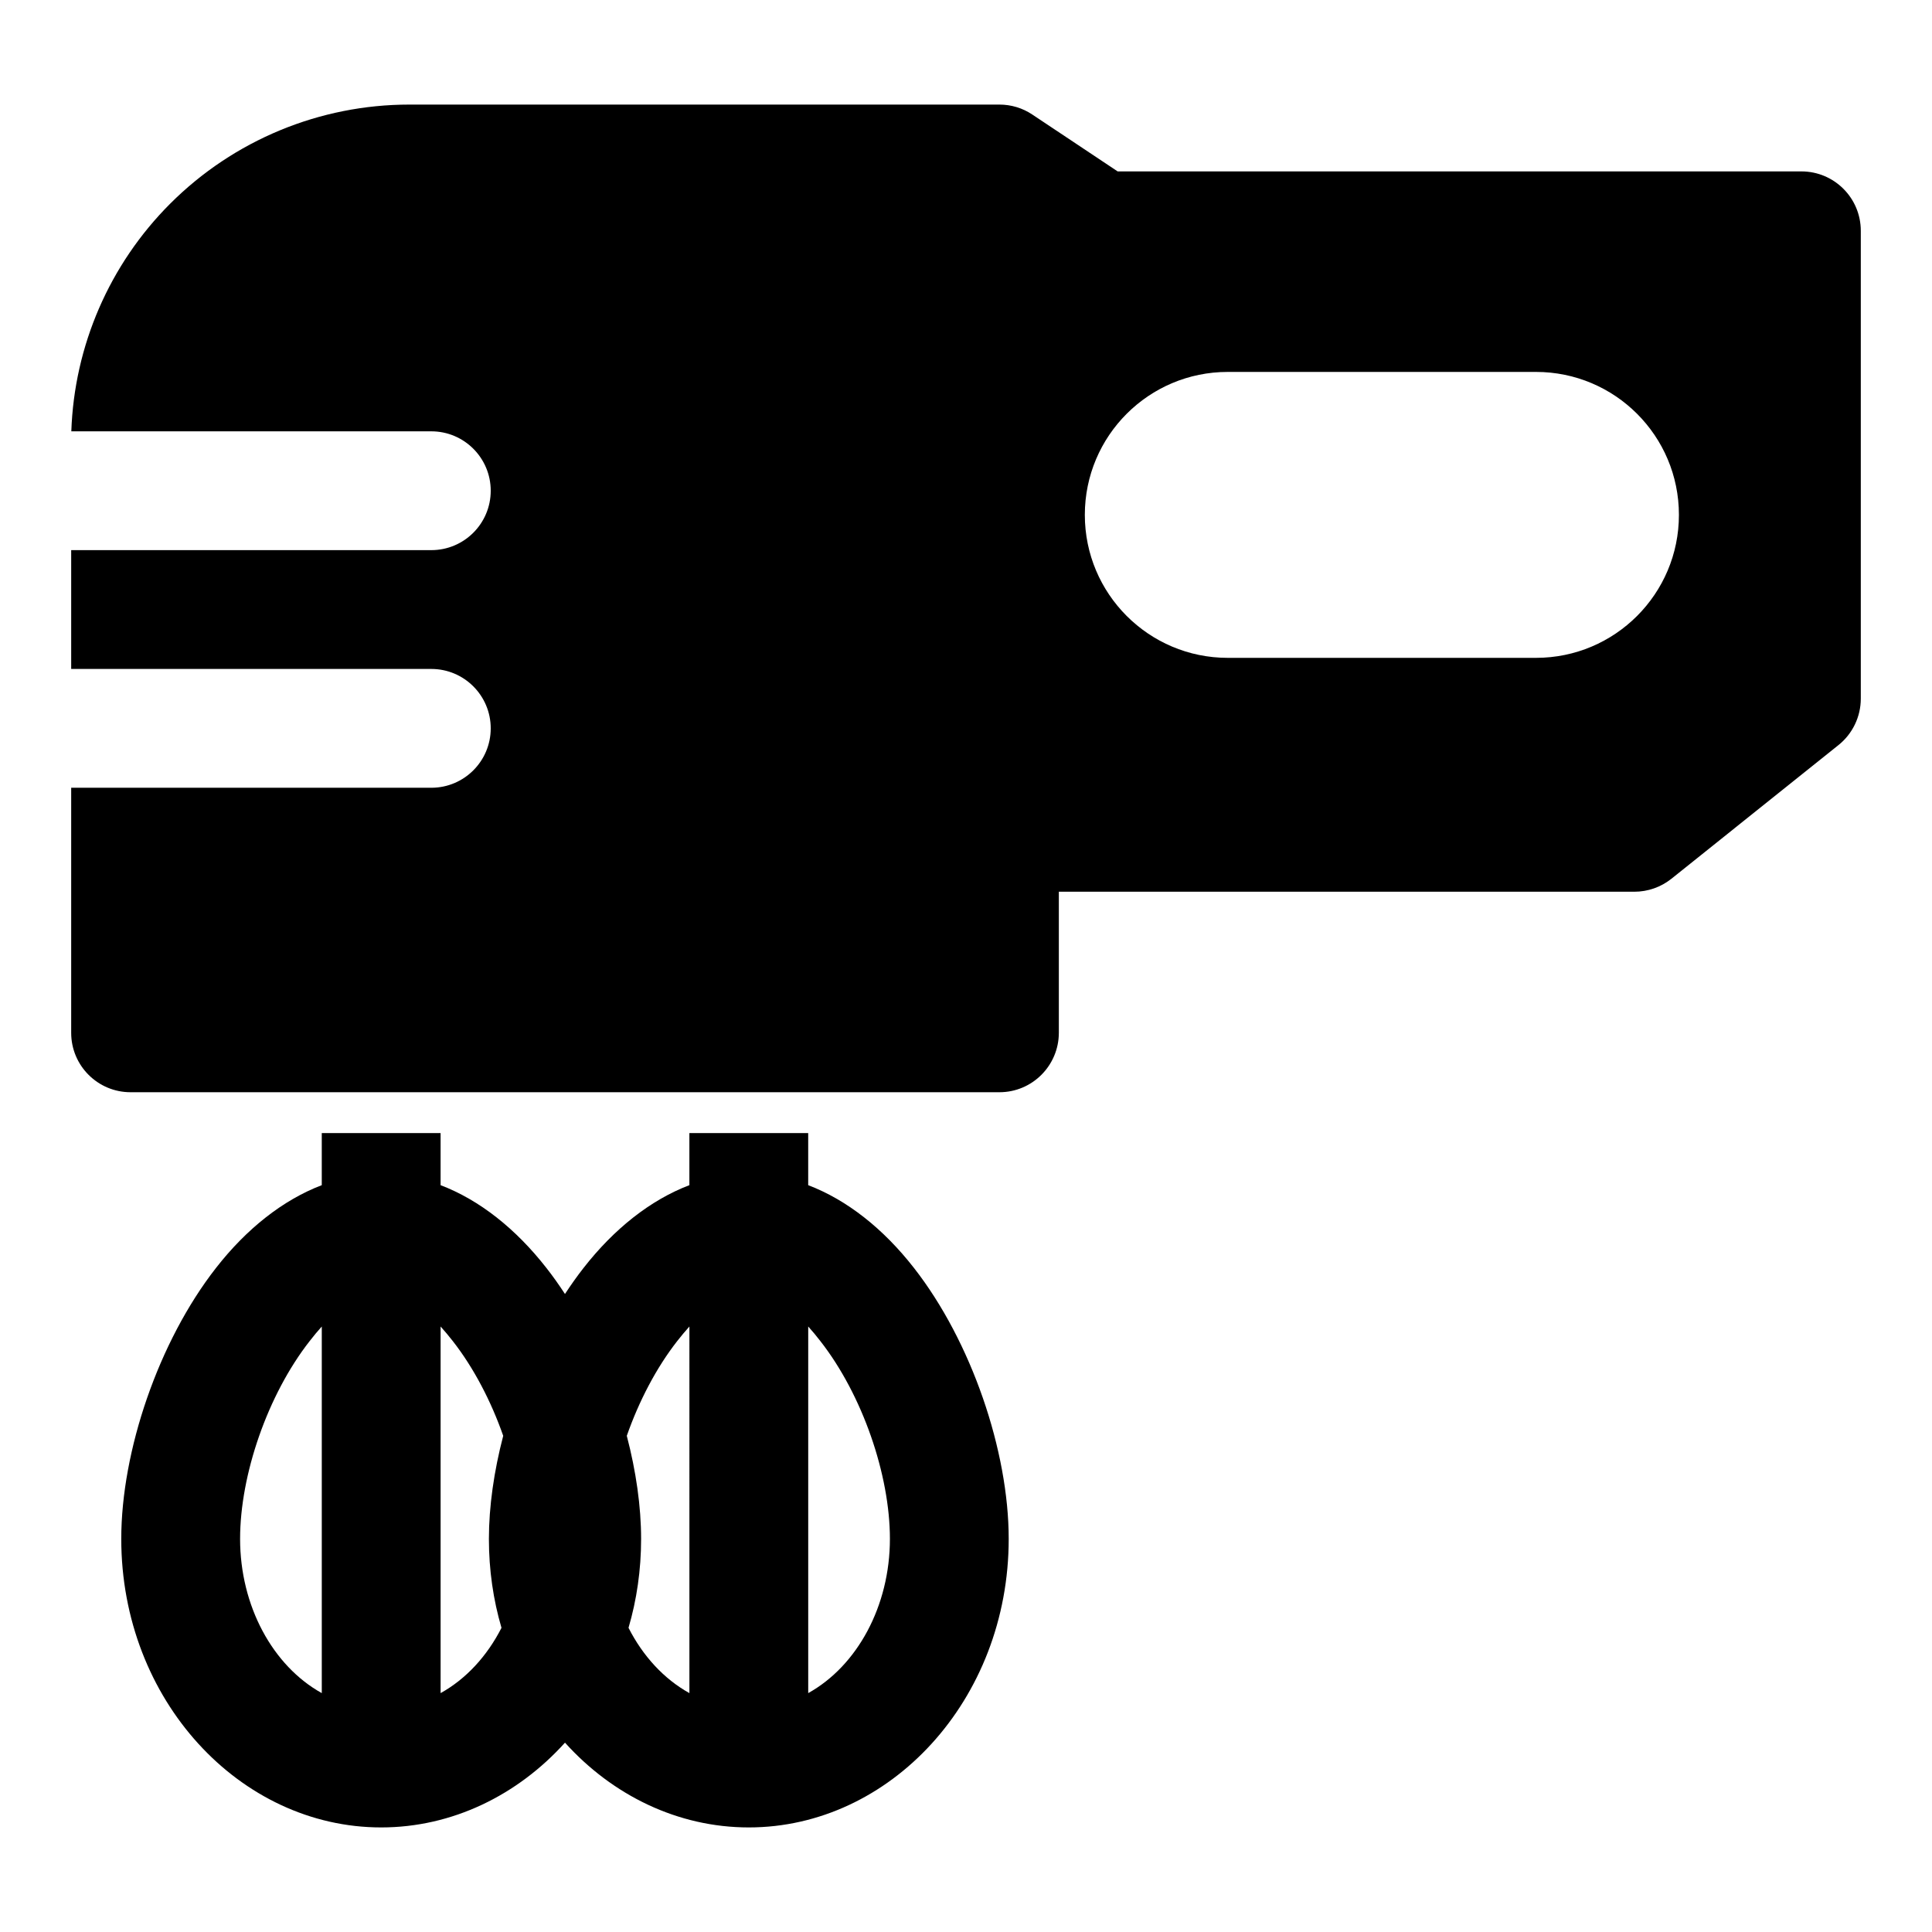
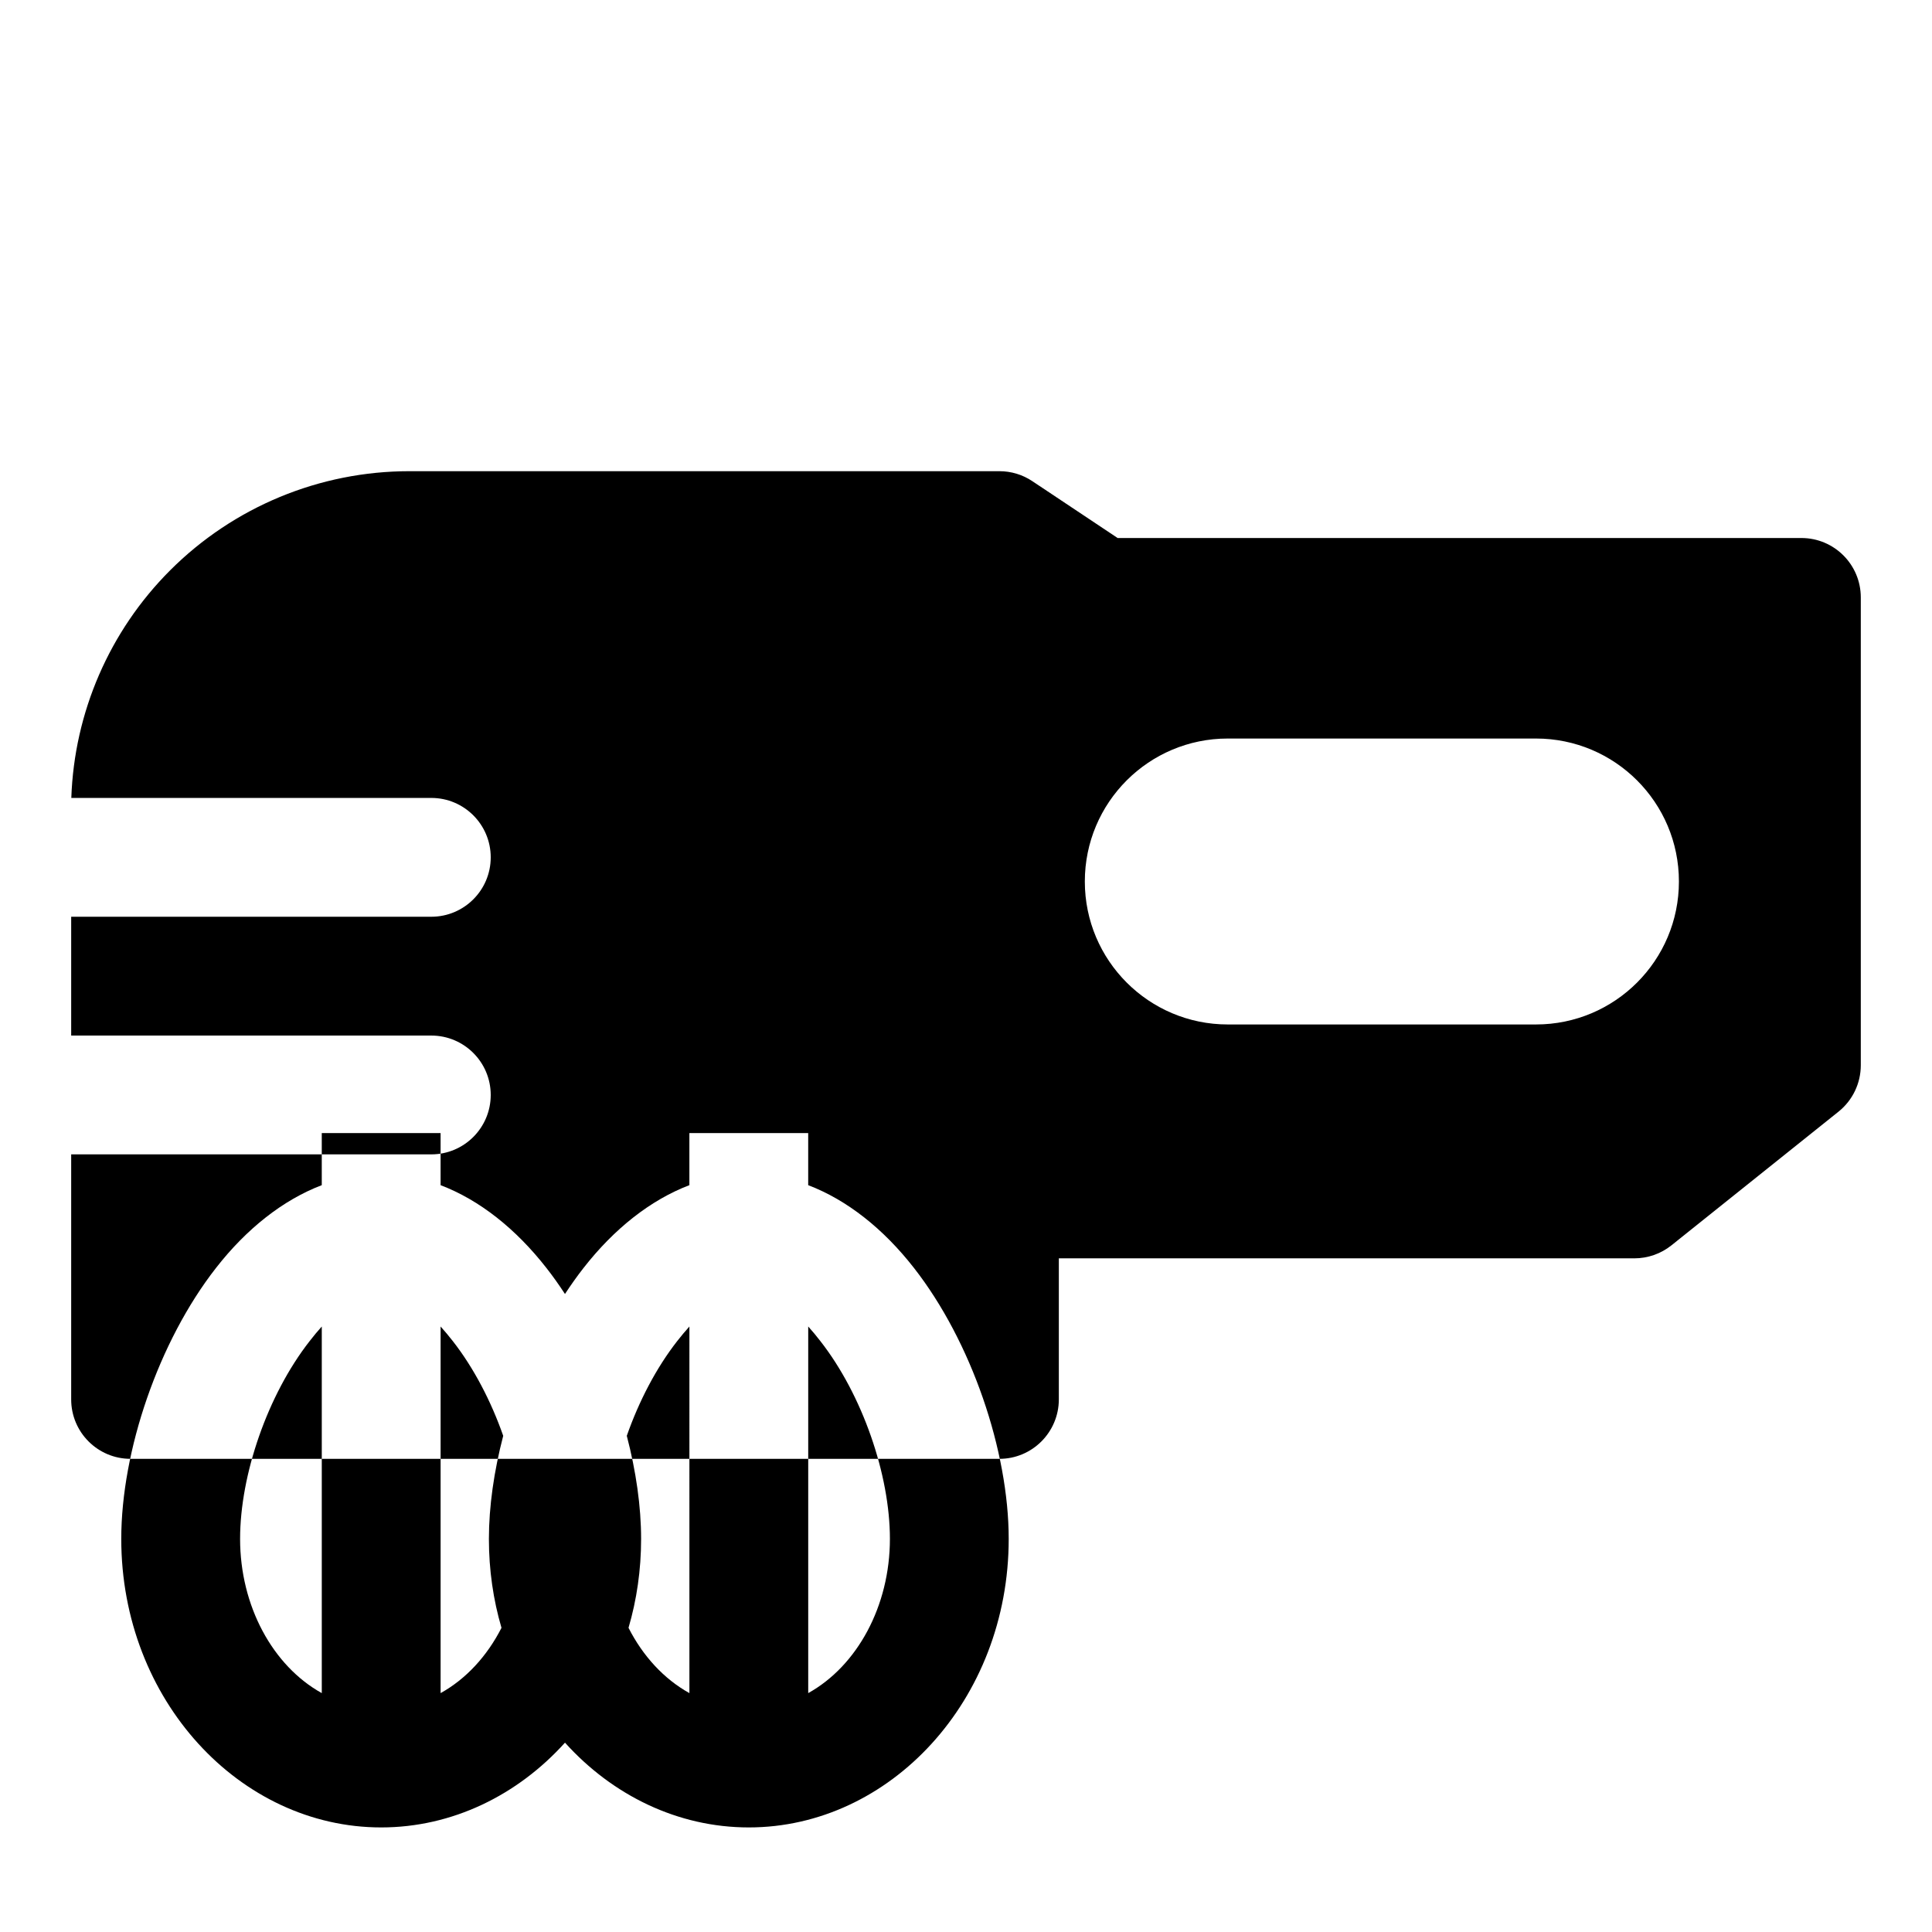
<svg xmlns="http://www.w3.org/2000/svg" fill="#000000" width="800px" height="800px" version="1.1" viewBox="144 144 512 512">
-   <path d="m260.76 458.08v-13.809h-31.488v13.809c-10.312 3.938-19.949 11.57-28.023 21.93-15.258 19.508-25.113 48.57-25.113 71.809 0 42.746 31.473 76.469 68.879 76.469 18.828 0 36.148-8.535 48.711-22.465 12.562 13.934 29.883 22.465 48.711 22.465 37.406 0 68.879-33.723 68.879-76.469 0-23.238-9.855-52.301-25.113-71.809-8.078-10.359-17.711-17.996-28.023-21.93v-13.809h-31.488v13.809c-10.328 3.938-19.949 11.57-28.039 21.93-1.715 2.188-3.352 4.504-4.93 6.91-1.574-2.41-3.211-4.723-4.93-6.91-8.094-10.359-17.711-17.996-28.039-21.93zm97.426 37.457c1.102 1.211 2.172 2.519 3.211 3.856 11.148 14.25 18.438 35.441 18.438 52.426 0 17.789-8.66 33.66-21.648 40.871v-97.156zm-128.91 0v97.156c-12.988-7.211-21.648-23.082-21.648-40.871 0-16.988 7.289-38.18 18.438-52.426 1.039-1.34 2.109-2.644 3.211-3.856zm31.488 0v97.156c6.754-3.746 12.328-9.824 16.137-17.301-2.172-7.398-3.336-15.32-3.336-23.57 0-8.566 1.34-17.934 3.793-27.316-3.211-9.164-7.809-18.012-13.367-25.113-1.055-1.34-2.125-2.644-3.227-3.856zm65.938 0c-1.102 1.211-2.172 2.519-3.227 3.856-5.559 7.102-10.156 15.949-13.367 25.113 2.457 9.383 3.793 18.75 3.793 27.316 0 8.25-1.164 16.168-3.336 23.57 3.809 7.477 9.383 13.555 16.137 17.301zm-163.79-237.23h95.395c8.691 0 15.742 7.055 15.742 15.742 0 8.691-7.055 15.742-15.742 15.742h-95.441v31.488h95.441c8.691 0 15.742 7.055 15.742 15.742 0 8.691-7.055 15.742-15.742 15.742h-95.441v64.945c0 8.691 7.039 15.742 15.727 15.742h230.27c8.691 0 15.727-7.055 15.742-15.742v-37.391h152.51c3.574 0 7.039-1.211 9.84-3.449l44.273-35.426c3.731-2.992 5.902-7.512 5.902-12.297v-123.98c0-8.691-7.039-15.742-15.742-15.742h-181.2l-22.609-15.066c-2.582-1.73-5.621-2.644-8.723-2.644h-156.37c-23.773 0-46.57 9.445-63.387 26.262-16.09 16.09-25.426 37.66-26.199 60.332zm426.02 22.152v-0.016c0-20.926-16.957-37.879-37.879-37.879h-81.68c-20.926 0-37.879 16.957-37.879 37.879v0.016c0 20.906 16.957 37.879 37.879 37.879h81.68c20.926 0 37.879-16.973 37.879-37.879z" fill-rule="evenodd" />
+   <path d="m260.76 458.08v-13.809h-31.488v13.809c-10.312 3.938-19.949 11.57-28.023 21.93-15.258 19.508-25.113 48.57-25.113 71.809 0 42.746 31.473 76.469 68.879 76.469 18.828 0 36.148-8.535 48.711-22.465 12.562 13.934 29.883 22.465 48.711 22.465 37.406 0 68.879-33.723 68.879-76.469 0-23.238-9.855-52.301-25.113-71.809-8.078-10.359-17.711-17.996-28.023-21.93v-13.809h-31.488v13.809c-10.328 3.938-19.949 11.57-28.039 21.93-1.715 2.188-3.352 4.504-4.93 6.91-1.574-2.41-3.211-4.723-4.93-6.91-8.094-10.359-17.711-17.996-28.039-21.93zm97.426 37.457c1.102 1.211 2.172 2.519 3.211 3.856 11.148 14.25 18.438 35.441 18.438 52.426 0 17.789-8.66 33.66-21.648 40.871v-97.156zm-128.91 0v97.156c-12.988-7.211-21.648-23.082-21.648-40.871 0-16.988 7.289-38.18 18.438-52.426 1.039-1.34 2.109-2.644 3.211-3.856zm31.488 0v97.156c6.754-3.746 12.328-9.824 16.137-17.301-2.172-7.398-3.336-15.32-3.336-23.57 0-8.566 1.34-17.934 3.793-27.316-3.211-9.164-7.809-18.012-13.367-25.113-1.055-1.34-2.125-2.644-3.227-3.856zm65.938 0c-1.102 1.211-2.172 2.519-3.227 3.856-5.559 7.102-10.156 15.949-13.367 25.113 2.457 9.383 3.793 18.75 3.793 27.316 0 8.25-1.164 16.168-3.336 23.57 3.809 7.477 9.383 13.555 16.137 17.301m-163.79-237.23h95.395c8.691 0 15.742 7.055 15.742 15.742 0 8.691-7.055 15.742-15.742 15.742h-95.441v31.488h95.441c8.691 0 15.742 7.055 15.742 15.742 0 8.691-7.055 15.742-15.742 15.742h-95.441v64.945c0 8.691 7.039 15.742 15.727 15.742h230.27c8.691 0 15.727-7.055 15.742-15.742v-37.391h152.51c3.574 0 7.039-1.211 9.84-3.449l44.273-35.426c3.731-2.992 5.902-7.512 5.902-12.297v-123.98c0-8.691-7.039-15.742-15.742-15.742h-181.2l-22.609-15.066c-2.582-1.73-5.621-2.644-8.723-2.644h-156.37c-23.773 0-46.57 9.445-63.387 26.262-16.09 16.09-25.426 37.66-26.199 60.332zm426.02 22.152v-0.016c0-20.926-16.957-37.879-37.879-37.879h-81.68c-20.926 0-37.879 16.957-37.879 37.879v0.016c0 20.906 16.957 37.879 37.879 37.879h81.68c20.926 0 37.879-16.973 37.879-37.879z" fill-rule="evenodd" />
</svg>